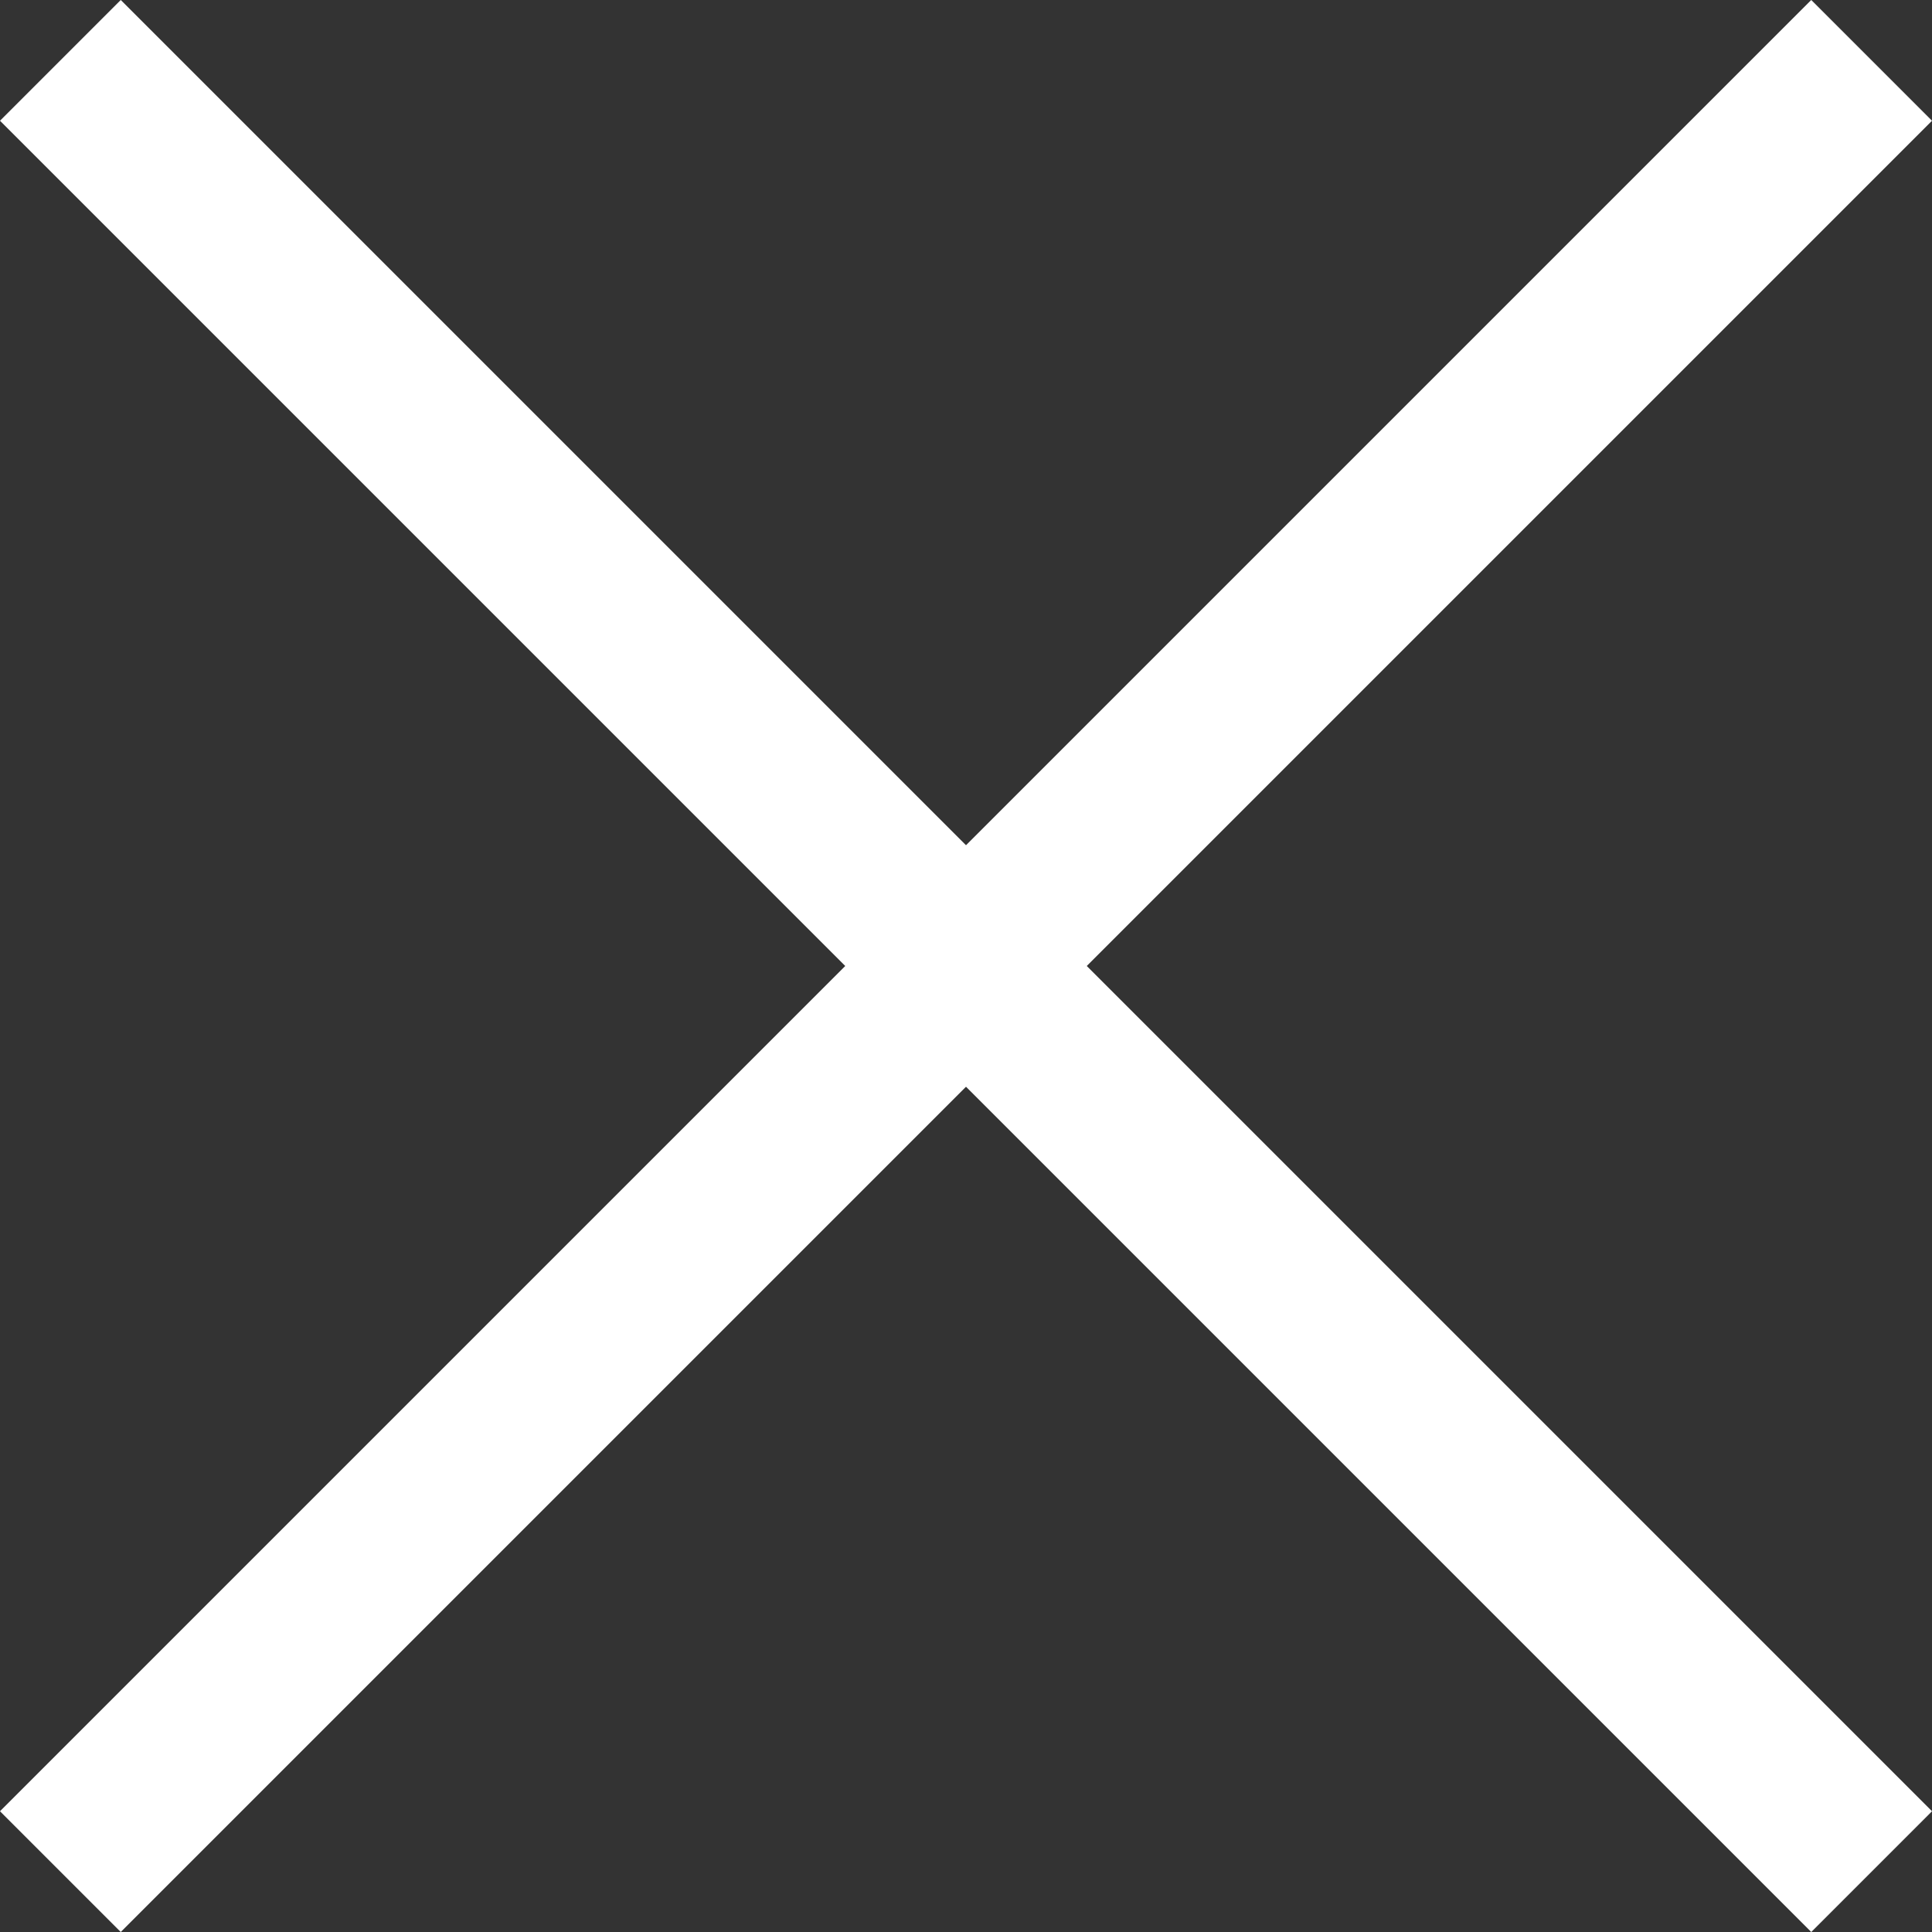
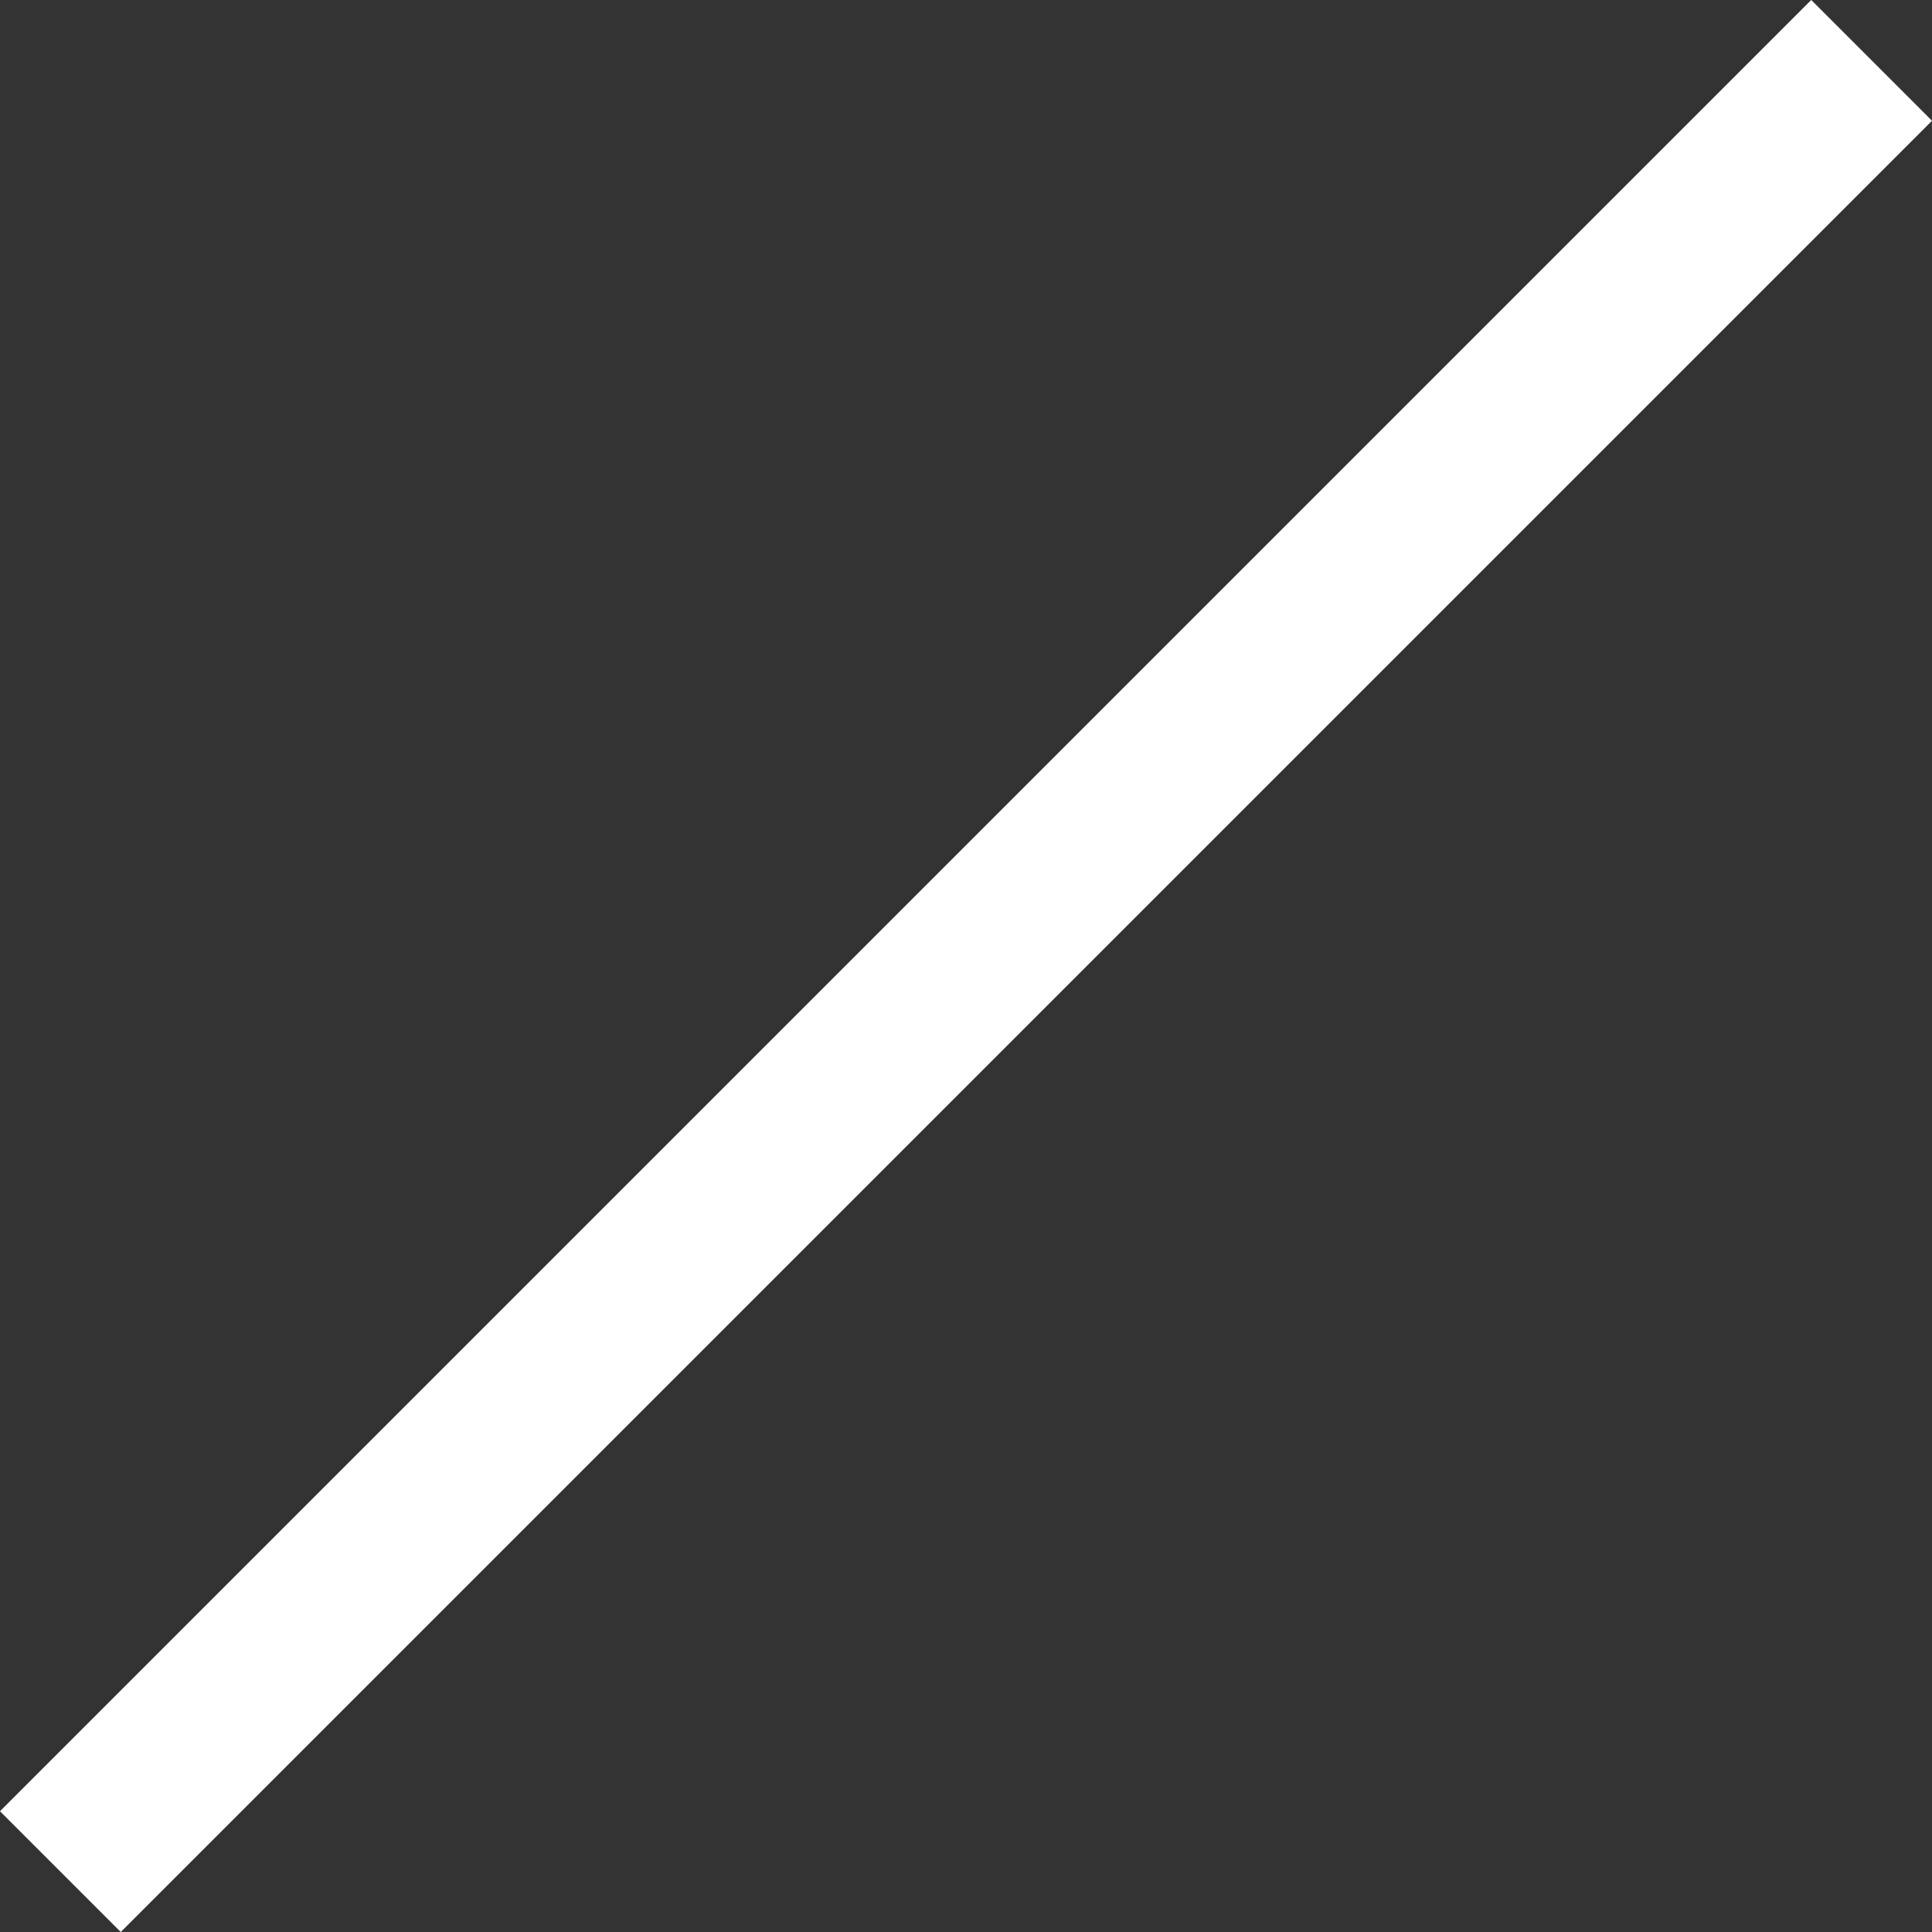
<svg xmlns="http://www.w3.org/2000/svg" width="48" height="48" viewBox="0 0 48 48" fill="none">
  <rect x="0" y="0" width="48" height="48" fill="#333333" stroke="none" />
-   <rect x="0" y="3" width="4.243" height="63.64" transform="rotate(-45 0 3)" fill="white" />
  <rect x="3" y="48" width="4.243" height="63.64" transform="rotate(-135 3 48)" fill="white" />
</svg>